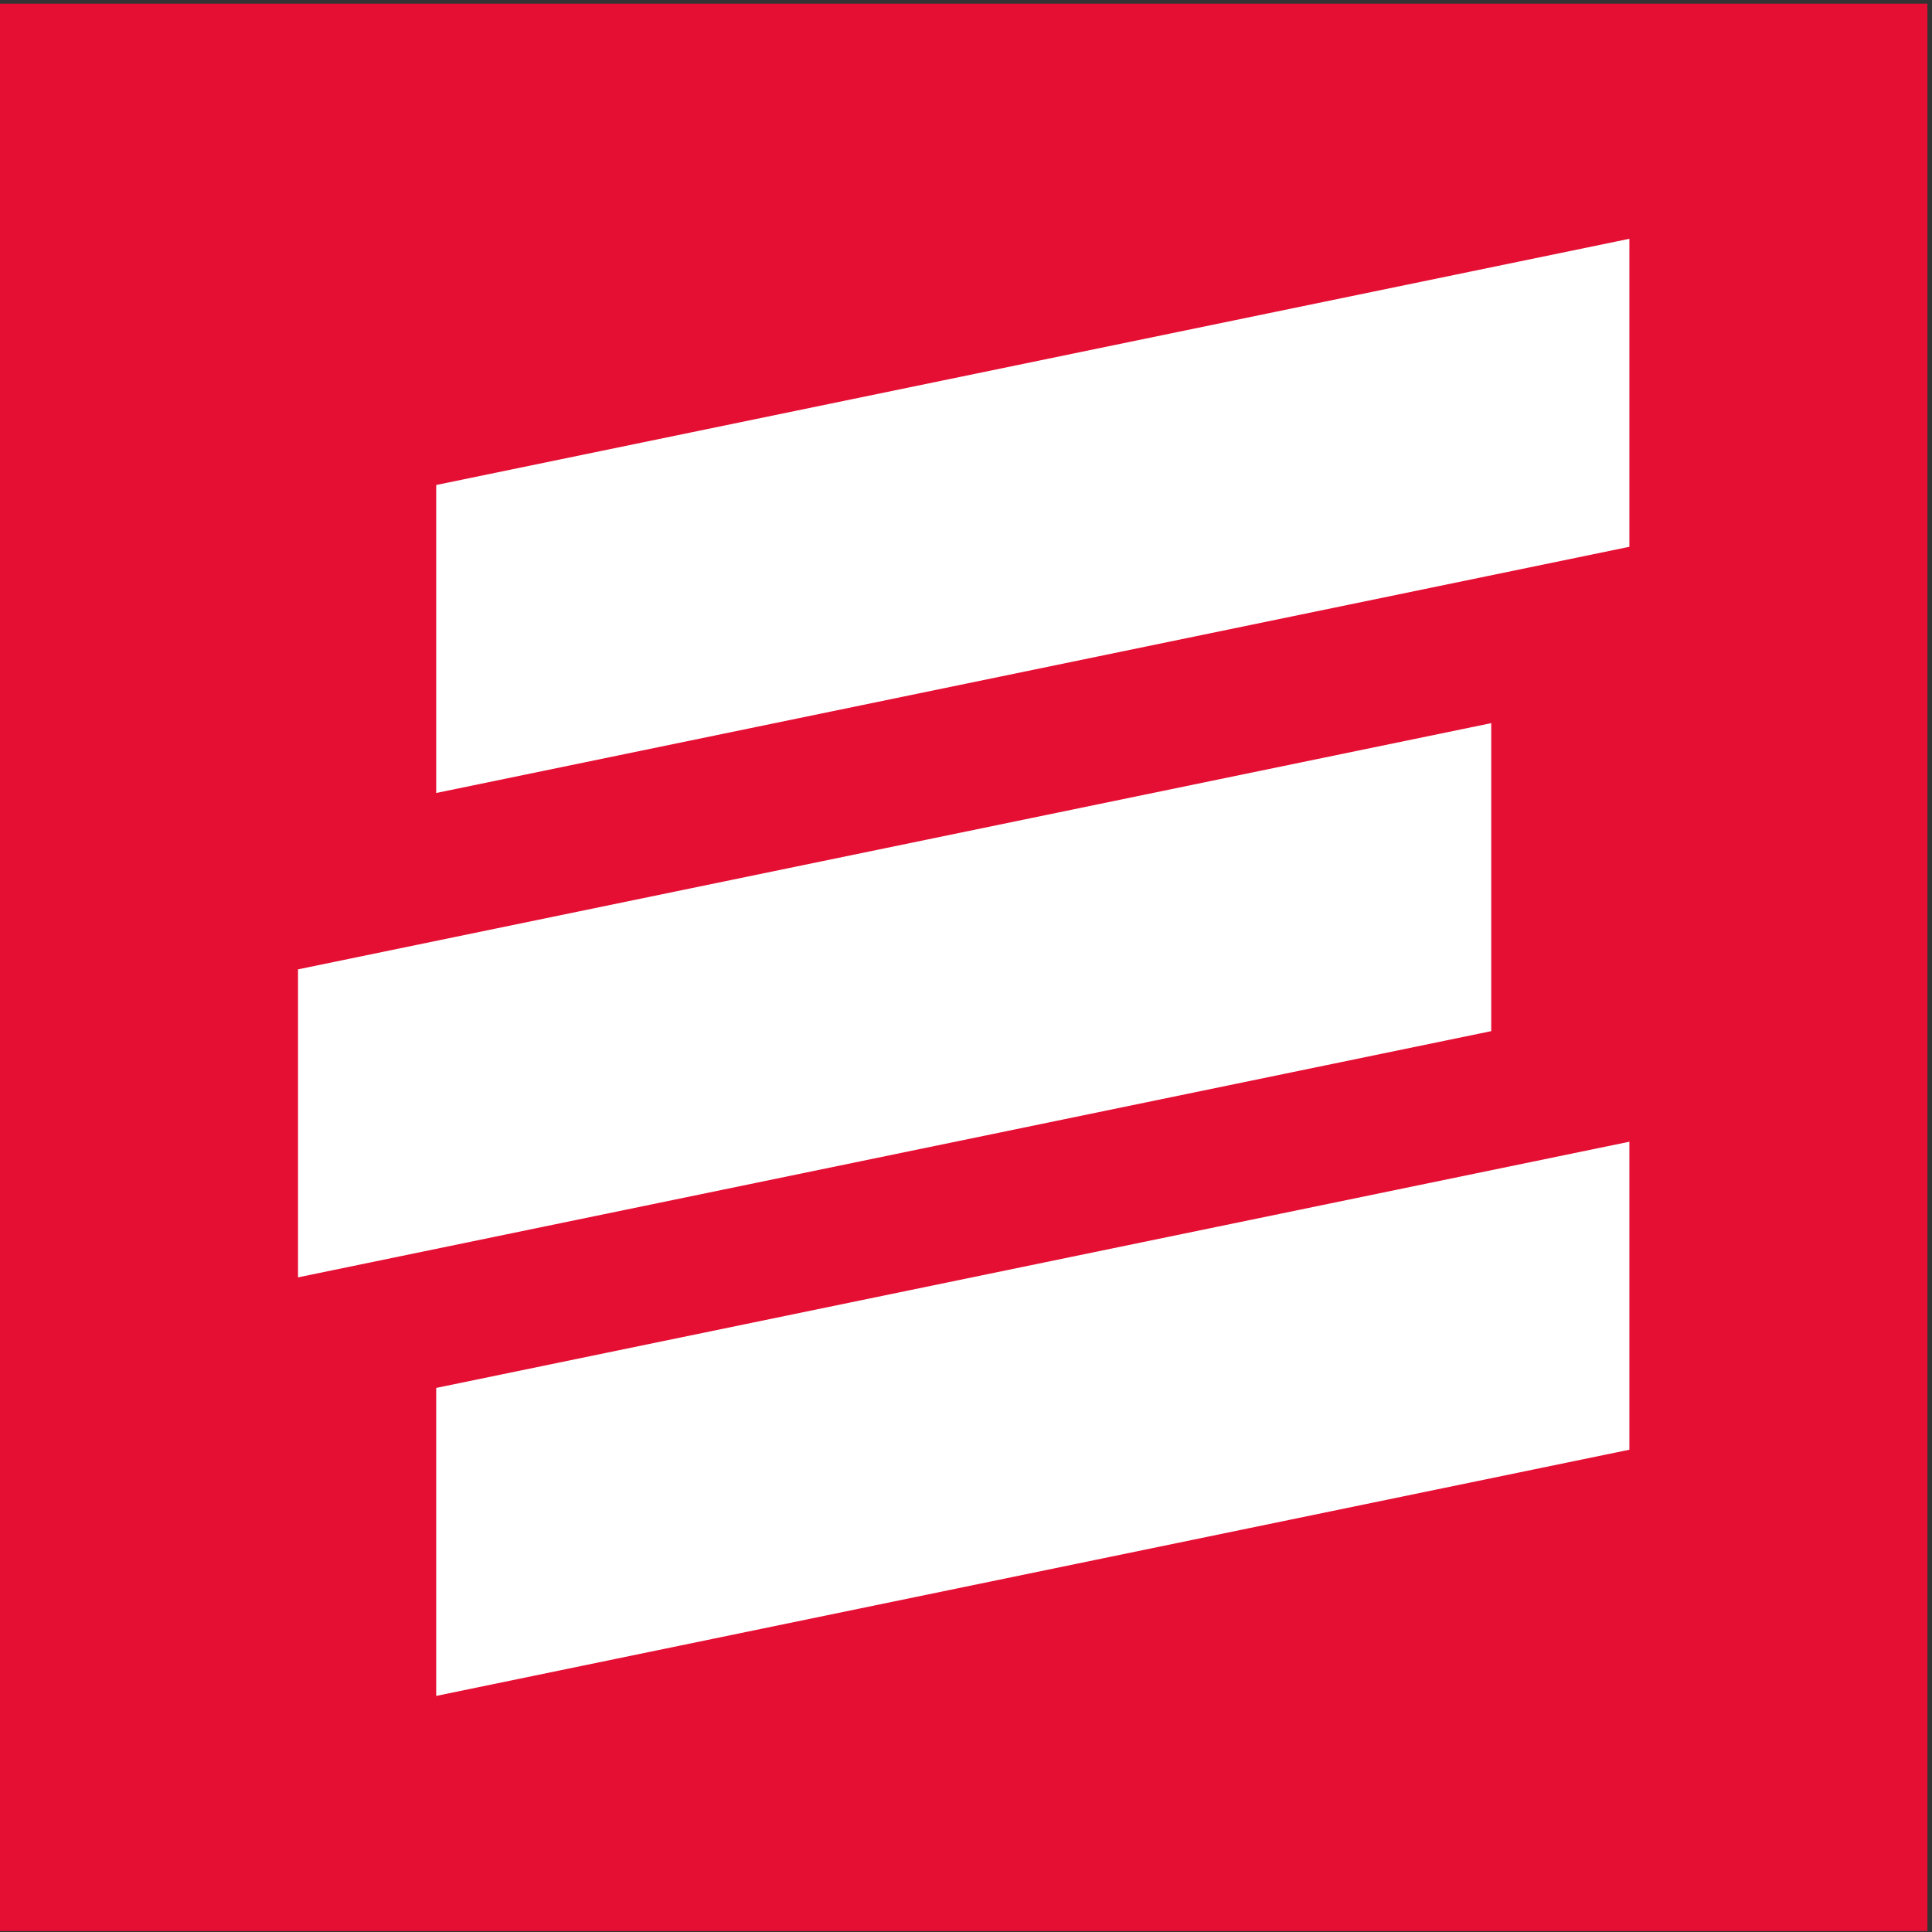
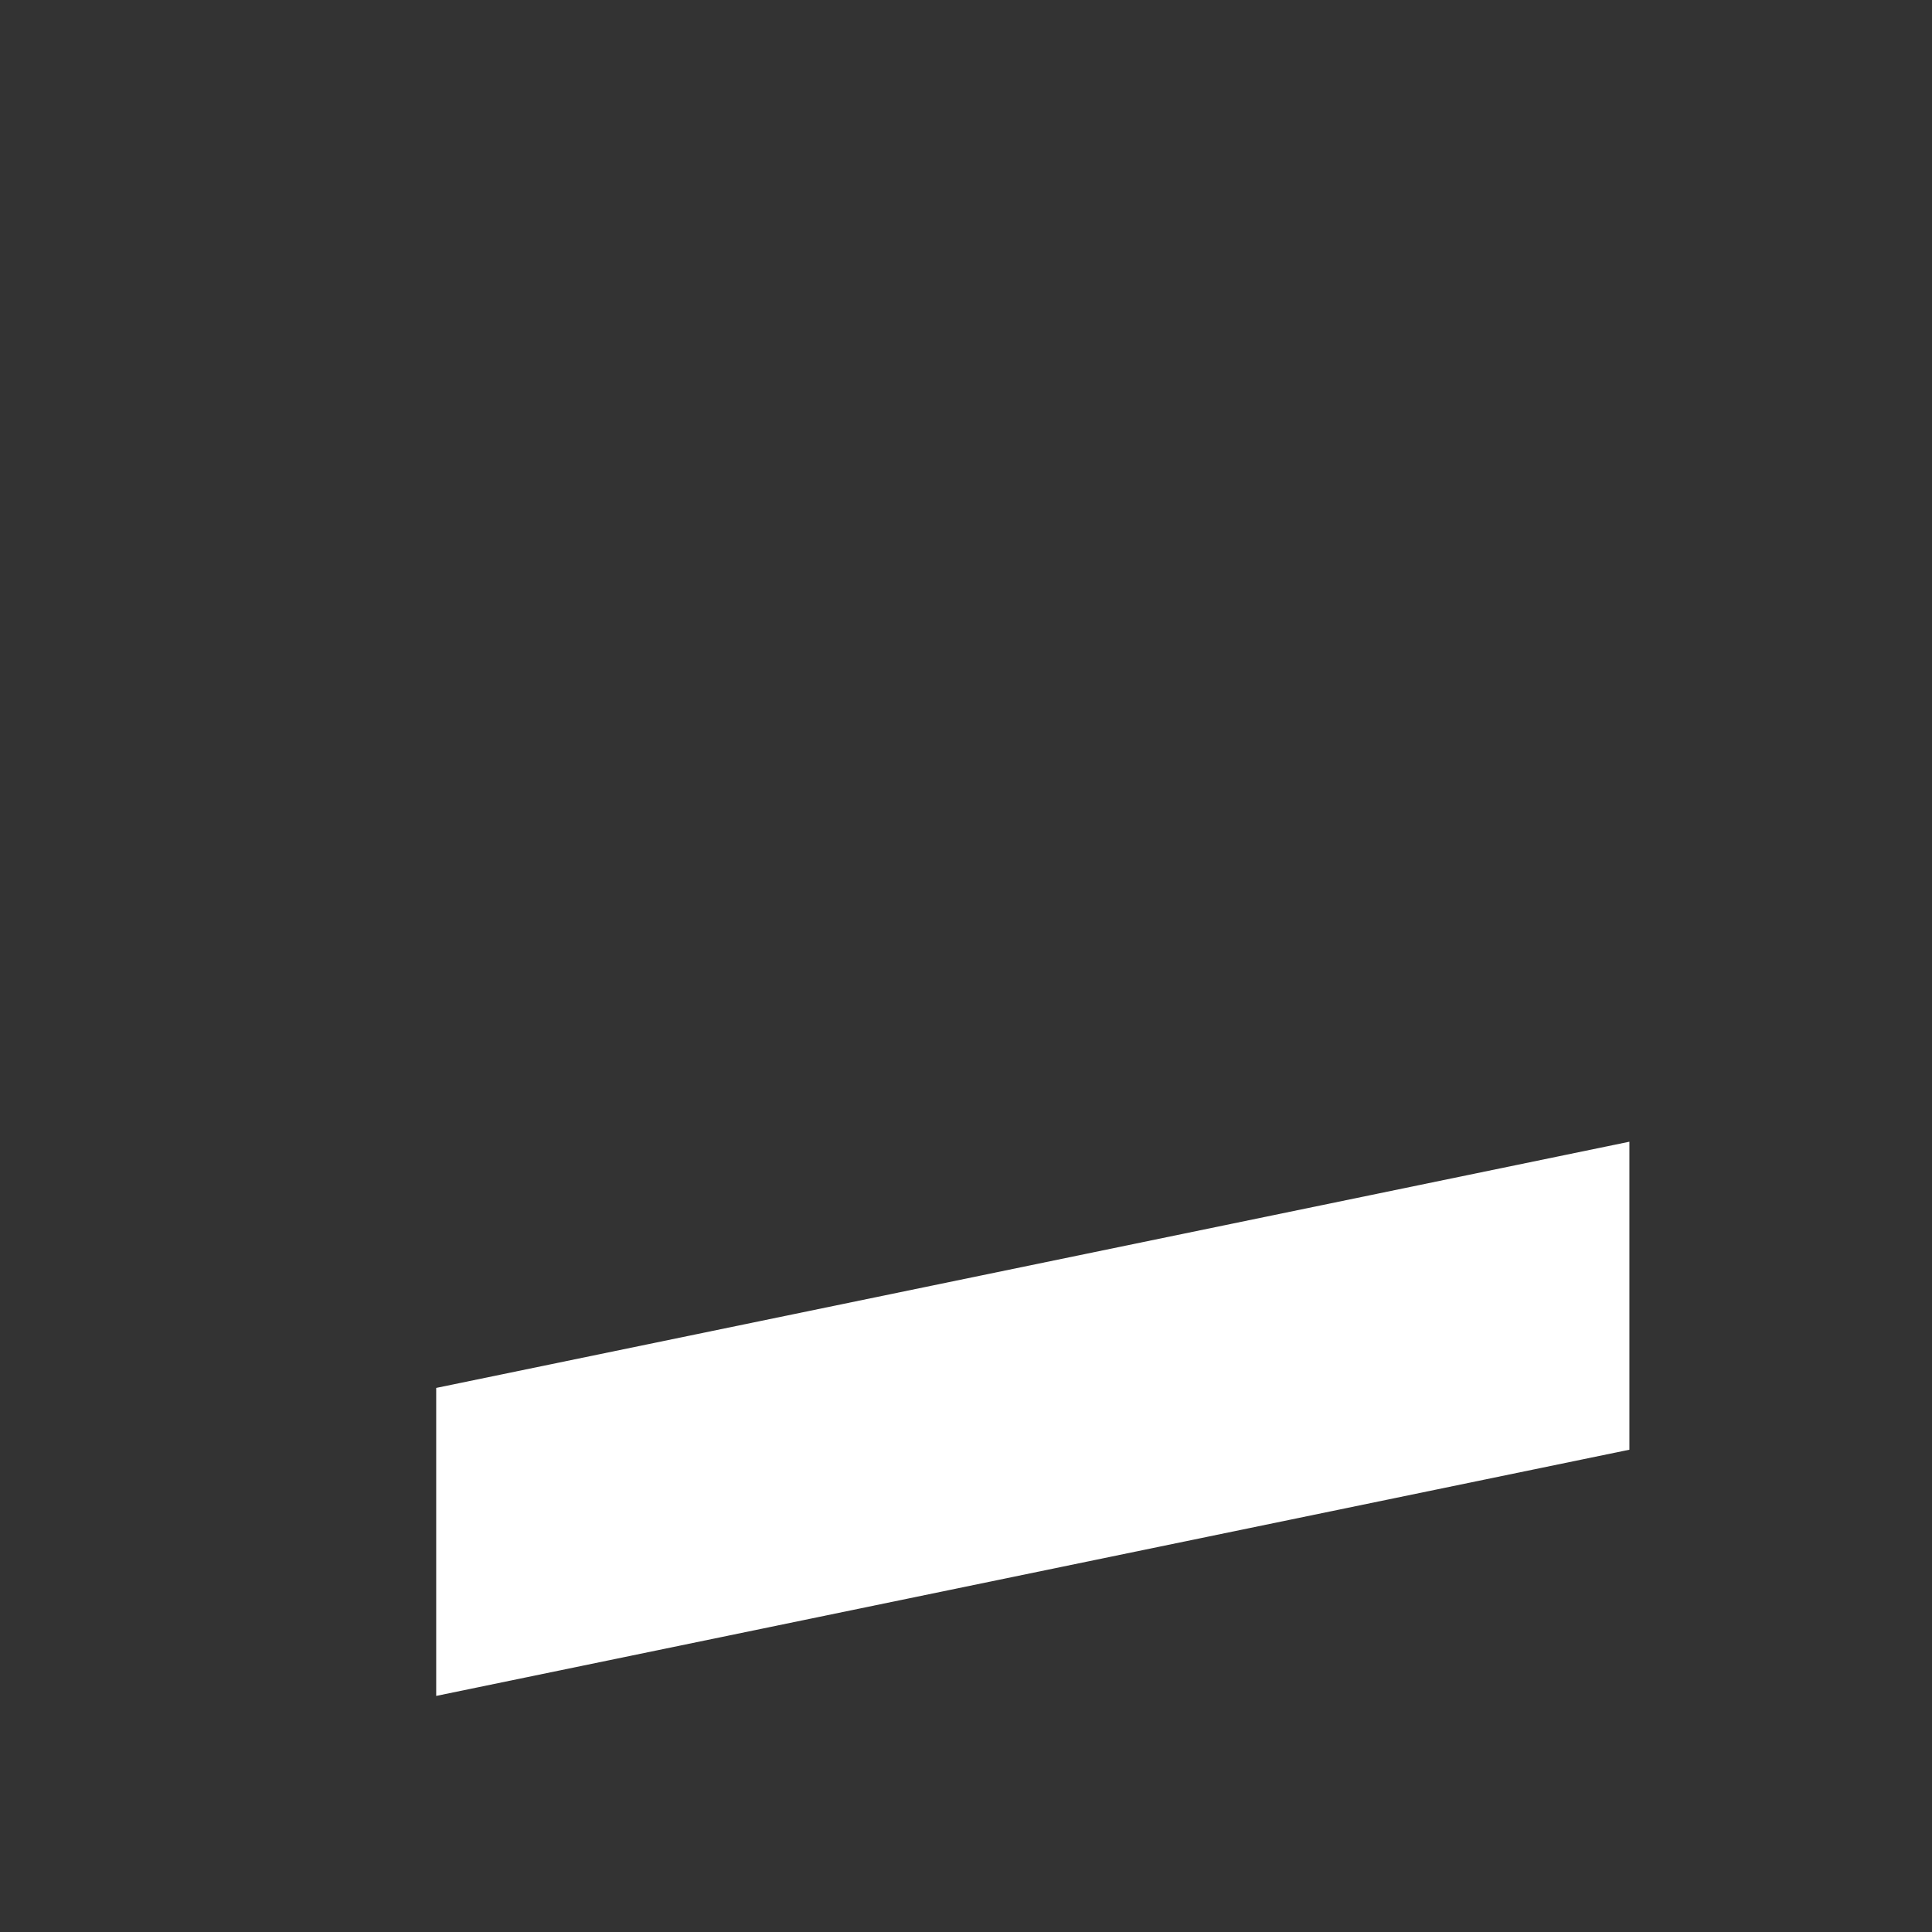
<svg xmlns="http://www.w3.org/2000/svg" width="100%" height="100%" viewBox="0 0 1184 1184" version="1.1" xml:space="preserve" style="fill-rule:evenodd;clip-rule:evenodd;stroke-linejoin:round;stroke-miterlimit:2;">
  <rect x="0" y="0" width="1184" height="1184" fill="#333333" stroke="none" />
  <g transform="matrix(4.167,0,0,4.167,0,0)">
-     <rect x="0" y="0.535" width="283.465" height="283.465" style="fill:rgb(229,15,51);fill-rule:nonzero;" />
-     <path d="M239.634,80.415L64.152,116.624L64.152,71.328L239.634,35.119L239.634,80.415Z" style="fill:white;fill-rule:nonzero;" />
-     <path d="M219.312,151.649L43.83,187.859L43.83,142.563L219.312,106.353L219.312,151.649Z" style="fill:white;fill-rule:nonzero;" />
    <path d="M239.634,213.207L64.152,249.416L64.152,204.12L239.634,167.911L239.634,213.207Z" style="fill:white;fill-rule:nonzero;" />
  </g>
</svg>